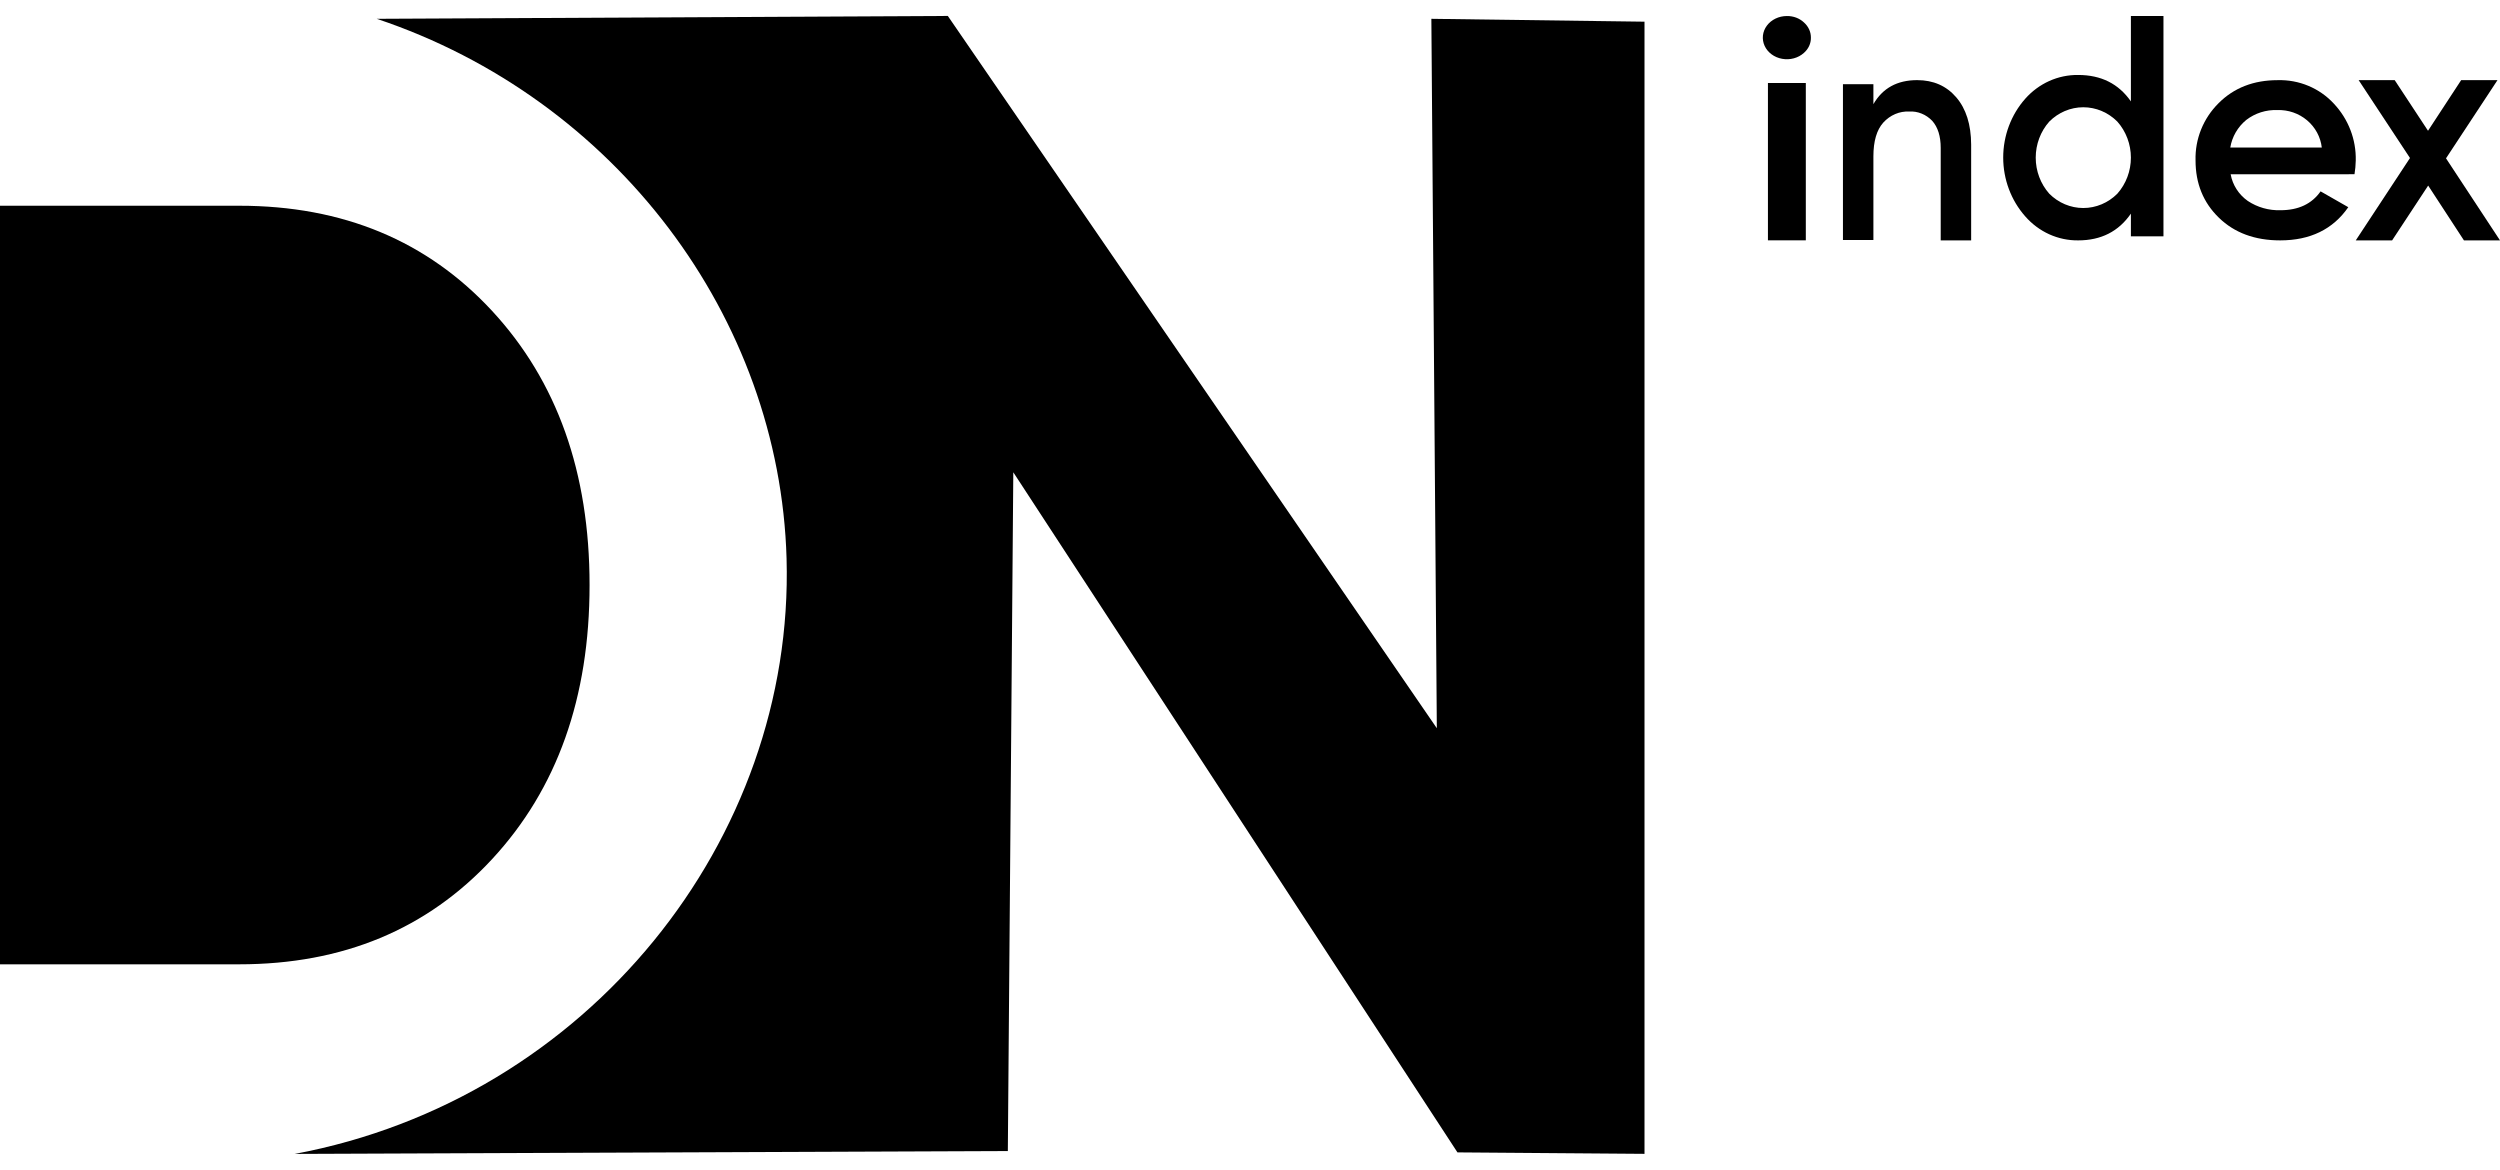
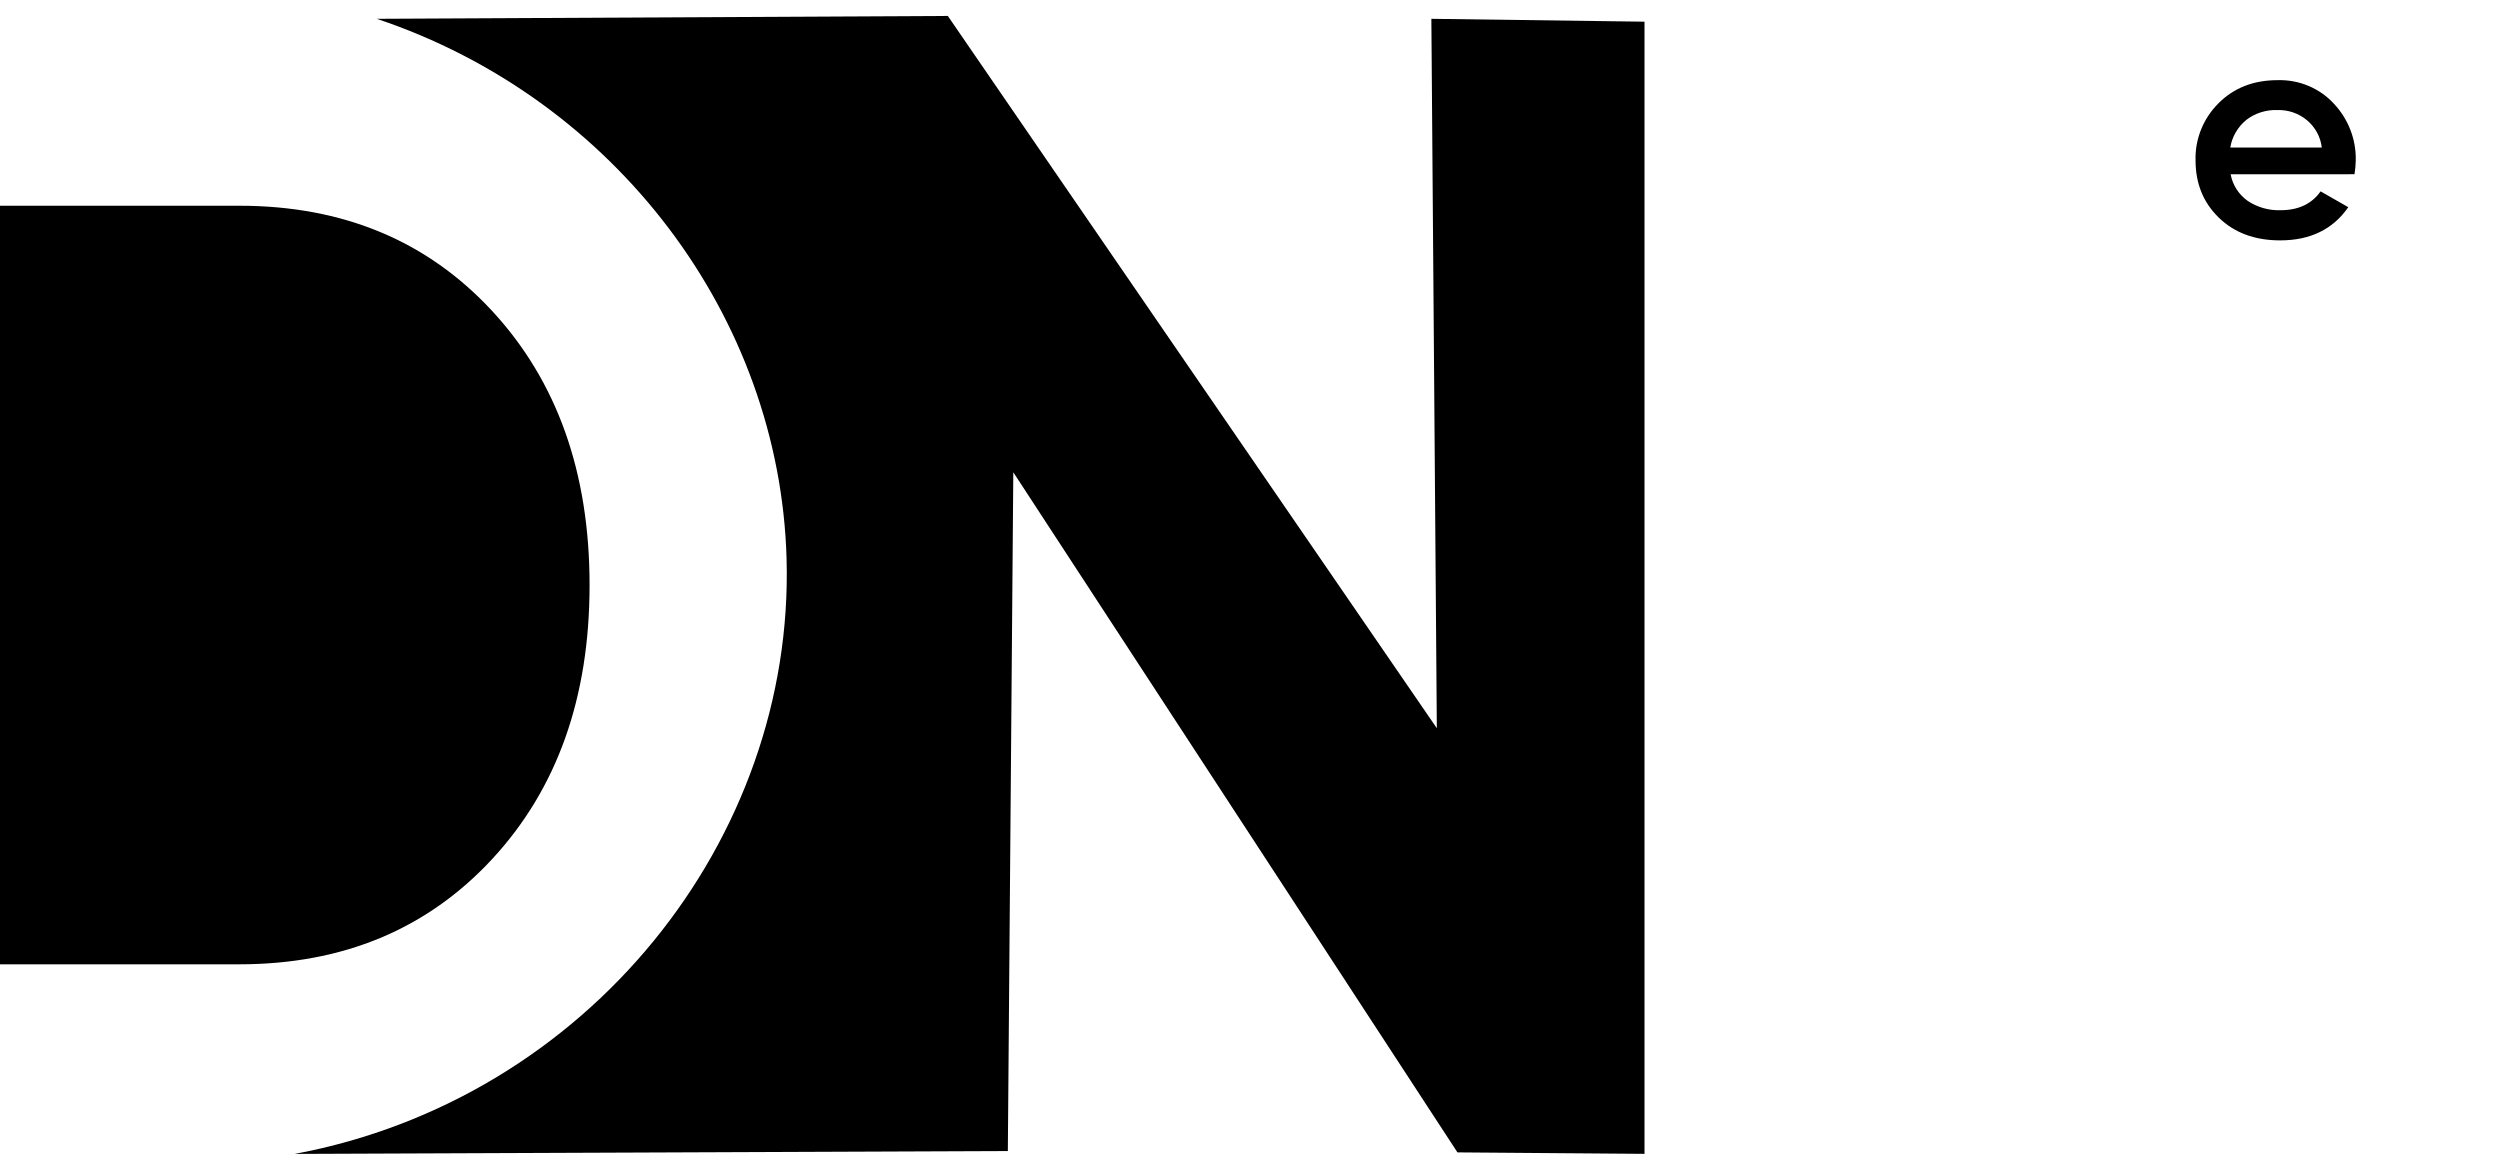
<svg xmlns="http://www.w3.org/2000/svg" width="156" height="73" viewBox="0 0 156 73" fill="none">
-   <path d="M112.558 3.306C112.383 3.462 112.168 3.577 111.932 3.64C111.695 3.704 111.446 3.714 111.204 3.67C110.962 3.626 110.736 3.53 110.546 3.389C110.356 3.248 110.207 3.068 110.113 2.863C110.019 2.658 109.983 2.436 110.007 2.216C110.032 1.995 110.116 1.784 110.253 1.6C110.39 1.415 110.575 1.265 110.792 1.16C111.01 1.055 111.252 1.001 111.499 1C111.699 0.997 111.897 1.031 112.082 1.1C112.266 1.17 112.432 1.273 112.57 1.404C112.709 1.528 112.818 1.677 112.892 1.84C112.966 2.004 113.003 2.179 113 2.355C113.003 2.532 112.965 2.708 112.889 2.872C112.813 3.036 112.7 3.183 112.558 3.306V3.306ZM110.319 15V5.181H112.683V14.998H110.319V15Z" fill="black" />
-   <path d="M119.627 5C120.641 5 121.454 5.357 122.069 6.072C122.683 6.787 122.994 7.77 123 9.021V15H121.1V9.227C121.1 8.501 120.924 7.939 120.573 7.542C120.381 7.342 120.155 7.187 119.907 7.087C119.66 6.986 119.396 6.943 119.133 6.959C118.835 6.945 118.538 6.999 118.26 7.117C117.981 7.236 117.728 7.417 117.516 7.65C117.105 8.11 116.9 8.812 116.9 9.756V14.975H115V5.253H116.9V6.5C117.475 5.501 118.384 5.001 119.627 5Z" fill="black" />
-   <path d="M132.968 1H135V14.747H132.968V13.33C132.203 14.443 131.107 15 129.679 15C129.058 15.007 128.442 14.877 127.872 14.619C127.302 14.36 126.791 13.978 126.372 13.498C125.49 12.5 125 11.191 125 9.832C125 8.473 125.49 7.163 126.372 6.165C126.793 5.689 127.305 5.31 127.874 5.054C128.444 4.798 129.059 4.67 129.679 4.678C131.109 4.678 132.205 5.228 132.968 6.328V1ZM127.874 12.086C128.445 12.66 129.206 12.98 129.998 12.98C130.79 12.98 131.551 12.66 132.122 12.086C132.665 11.475 132.968 10.671 132.968 9.837C132.968 9.003 132.665 8.199 132.122 7.588C131.551 7.014 130.79 6.693 129.998 6.693C129.206 6.693 128.445 7.014 127.874 7.588C127.331 8.199 127.029 9.003 127.029 9.837C127.029 10.671 127.331 11.475 127.874 12.086Z" fill="black" />
  <path d="M139.193 10.876C139.314 11.546 139.698 12.142 140.262 12.539C140.862 12.938 141.575 13.14 142.3 13.118C143.42 13.118 144.255 12.726 144.805 11.941L146.533 12.929C145.575 14.31 144.158 15 142.281 15C140.703 15 139.428 14.528 138.457 13.584C137.485 12.641 137 11.447 137.002 10.003C136.984 9.345 137.102 8.691 137.349 8.078C137.596 7.466 137.966 6.909 138.438 6.44C139.395 5.481 140.624 5.002 142.126 5.002C142.784 4.983 143.437 5.103 144.042 5.356C144.647 5.609 145.189 5.987 145.63 6.465C146.539 7.431 147.03 8.704 146.999 10.017C146.993 10.304 146.967 10.589 146.921 10.872L139.193 10.876ZM139.175 9.206H144.88C144.803 8.547 144.475 7.94 143.961 7.507C143.448 7.074 142.787 6.846 142.109 6.868C141.408 6.841 140.719 7.059 140.167 7.484C139.634 7.922 139.28 8.533 139.17 9.206H139.175Z" fill="black" />
-   <path d="M156 15H153.75L151.518 11.58L149.268 15H147L150.383 9.86L147.179 5H149.429L151.508 8.16L153.577 5H155.844L152.631 9.88L156 15Z" fill="black" />
  <path d="M23.508 1.174L59.144 0.995L89.658 45.441C89.541 30.686 89.427 15.93 89.317 1.174L102.617 1.353V72L90.945 71.909L63.23 29.47C63.112 43.59 62.999 57.709 62.889 71.826L18.39 72.005C36.682 68.582 49.581 52.39 49.082 34.856C48.654 19.802 38.418 6.161 23.508 1.174Z" fill="black" />
  <path d="M14.929 60.173C21.396 60.173 26.656 57.983 30.711 53.605C34.766 49.226 36.792 43.526 36.789 36.505C36.789 29.486 34.763 23.786 30.711 19.406C26.659 15.026 21.398 12.837 14.929 12.838H0V60.173H14.929Z" fill="black" />
</svg>